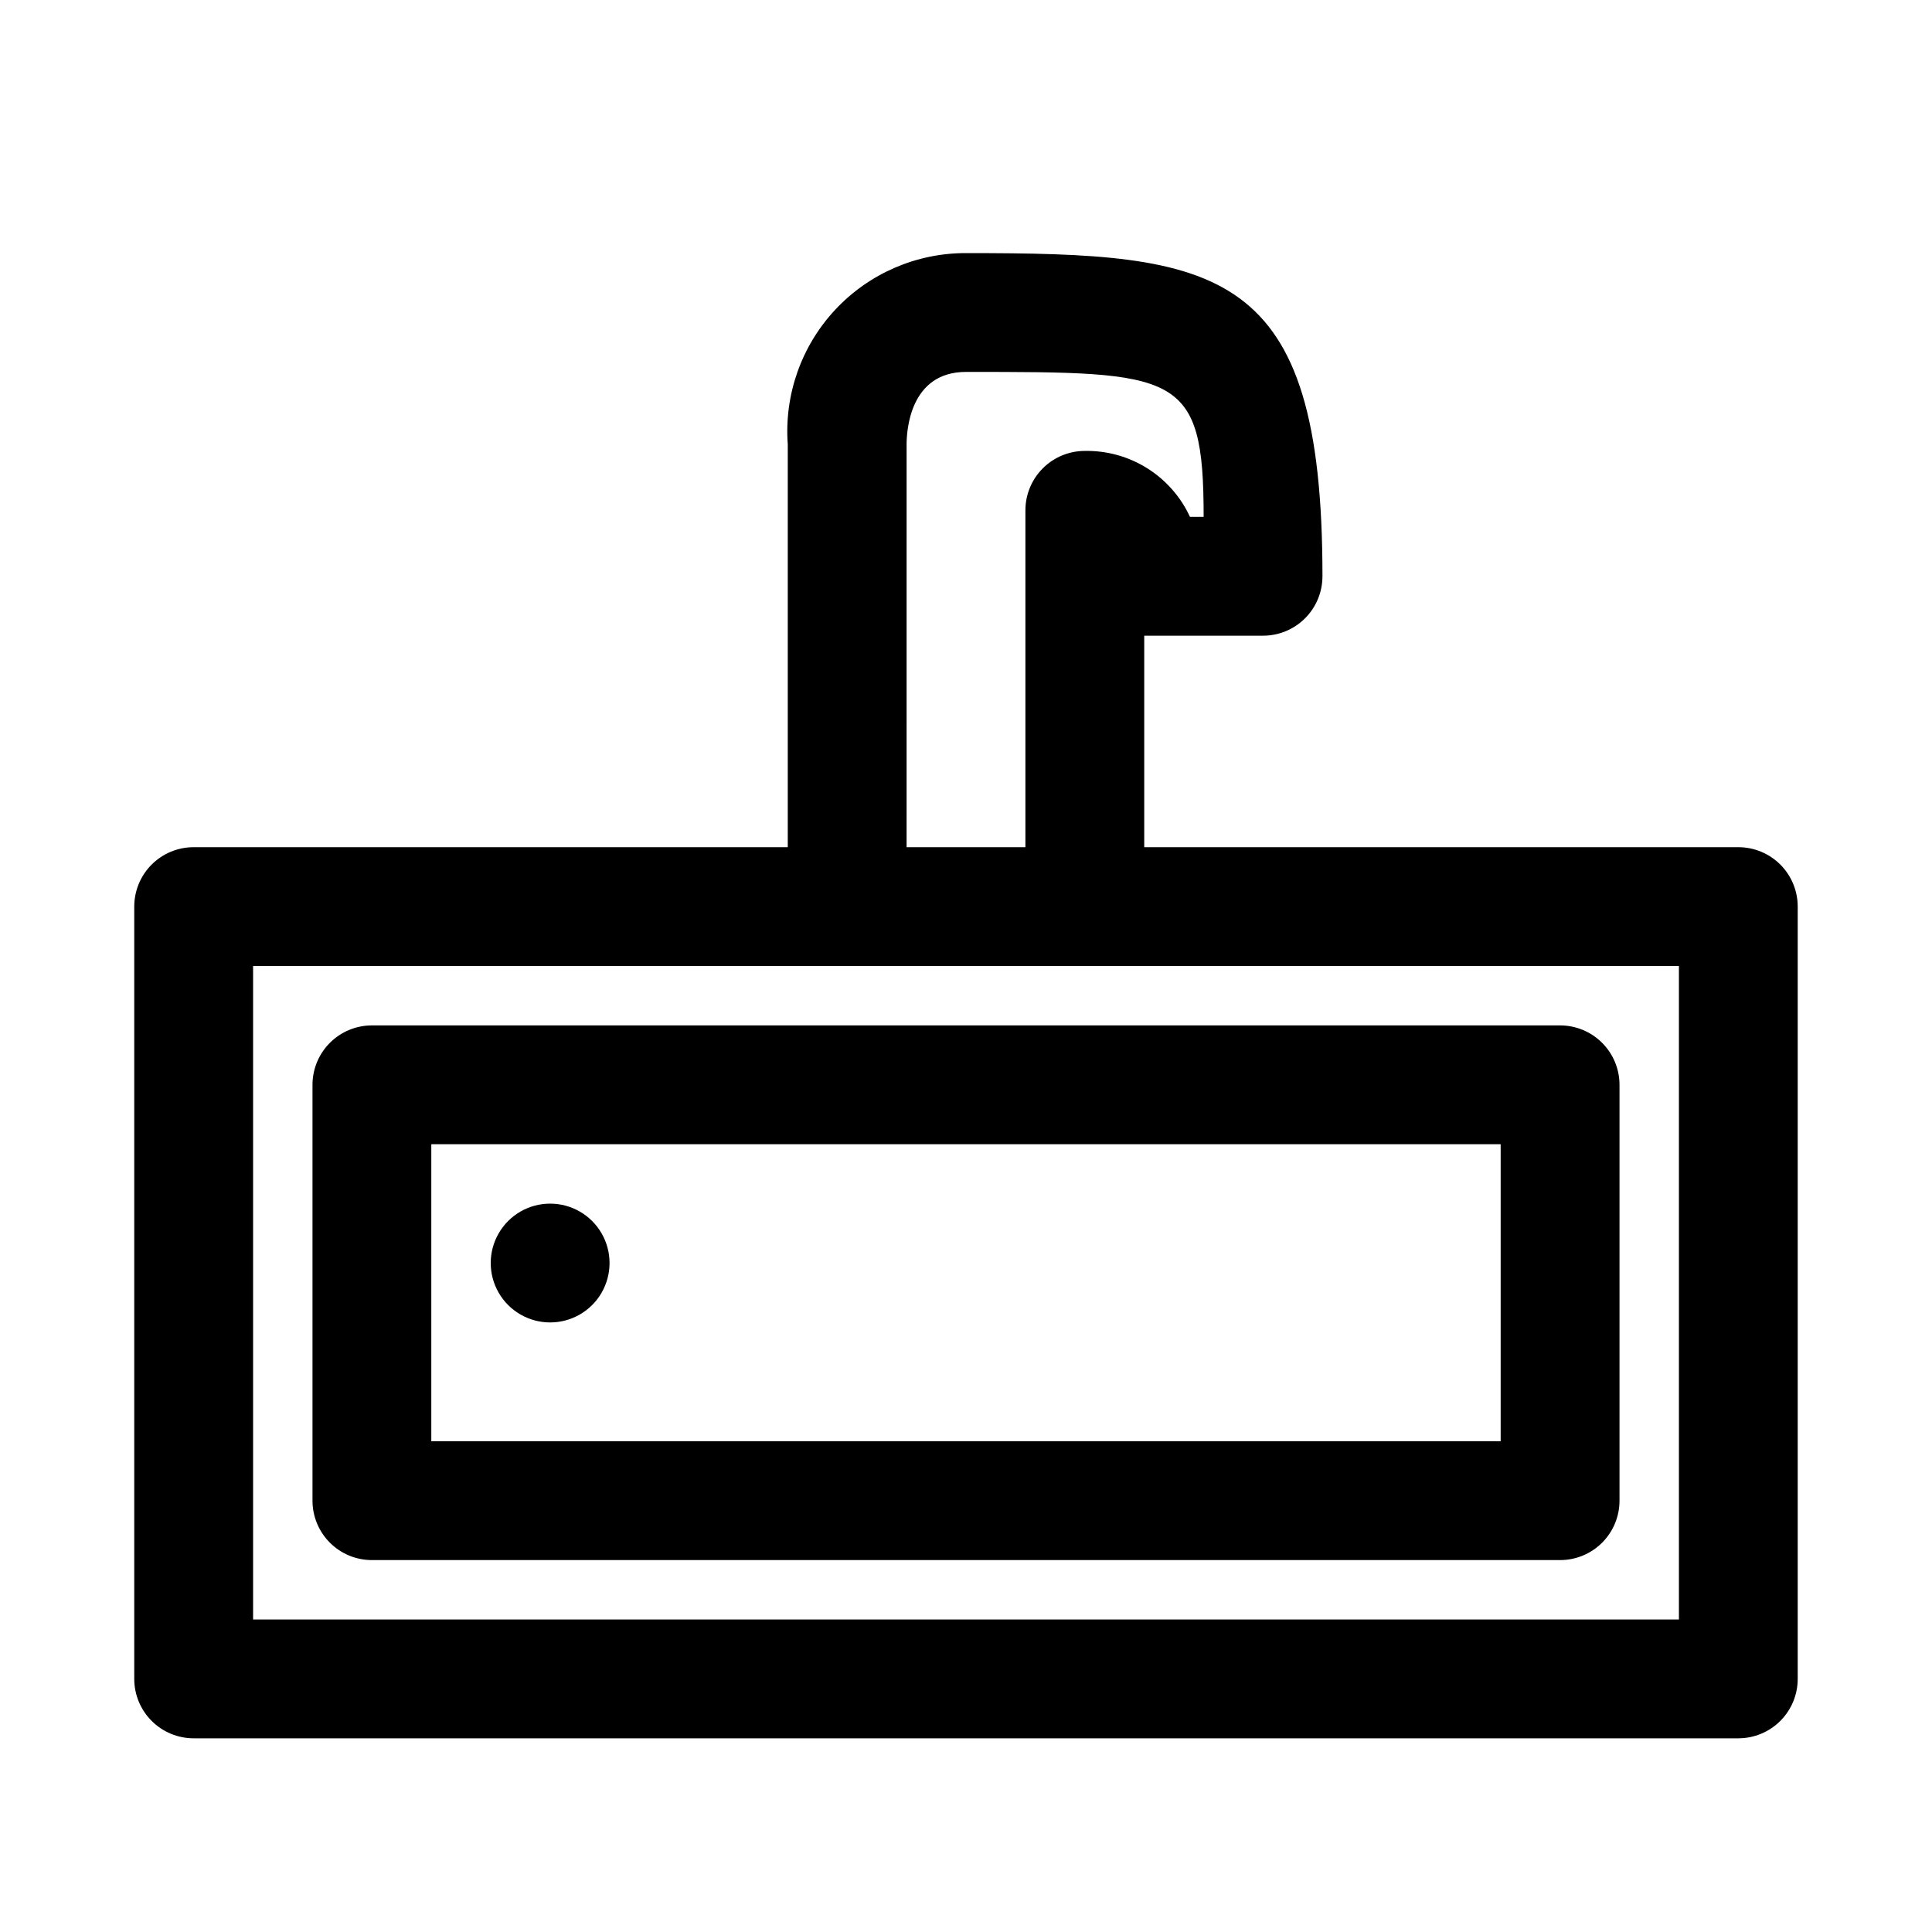
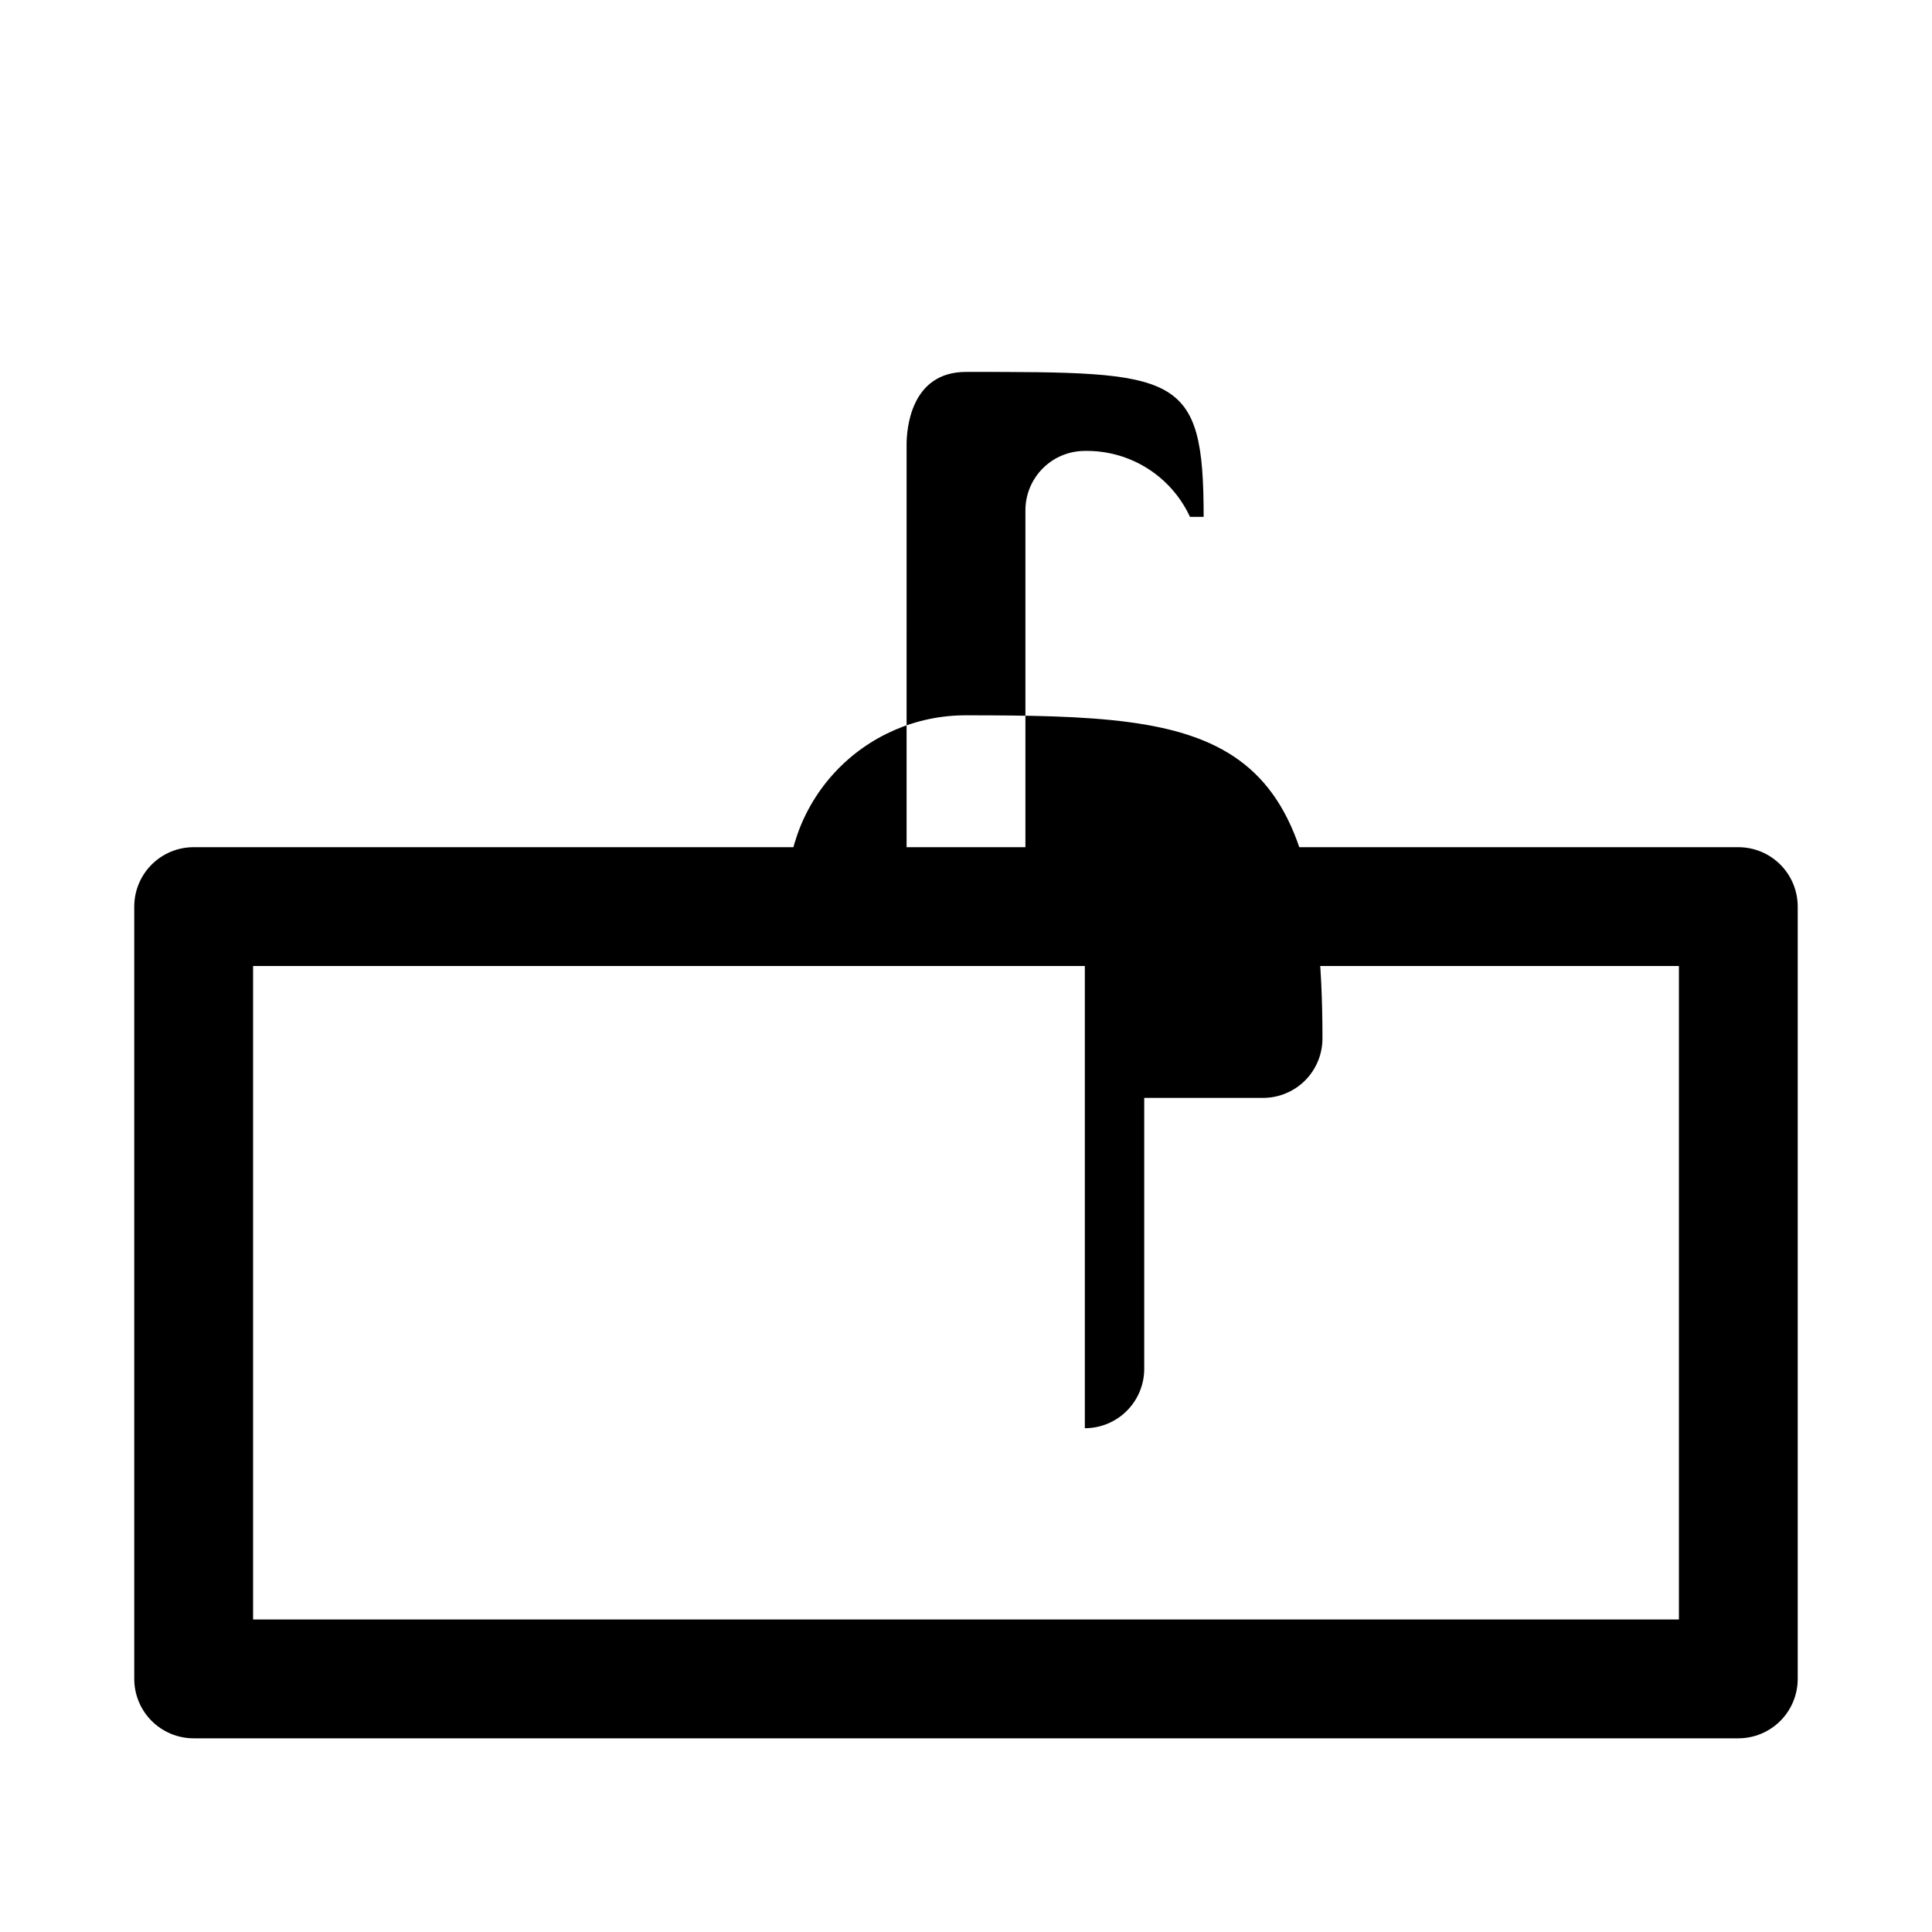
<svg xmlns="http://www.w3.org/2000/svg" fill="#000000" width="800px" height="800px" version="1.1" viewBox="144 144 512 512">
  <g>
    <path d="m604.67 604.67h-409.35c-4.176 0-8.18-1.66-11.133-4.613-2.949-2.953-4.609-6.957-4.609-11.133v-204.67c0-4.176 1.66-8.18 4.609-11.133 2.953-2.953 6.957-4.609 11.133-4.609h409.35c4.176 0 8.18 1.656 11.133 4.609 2.953 2.953 4.609 6.957 4.609 11.133v204.67c0 4.176-1.656 8.18-4.609 11.133-2.953 2.953-6.957 4.613-11.133 4.613zm-393.6-31.488h377.86v-173.18h-377.86z" />
-     <path d="m557.44 557.44h-314.88c-4.176 0-8.18-1.656-11.133-4.609s-4.613-6.957-4.613-11.133v-110.21c0-4.176 1.66-8.184 4.613-11.133 2.953-2.953 6.957-4.613 11.133-4.613h314.88c4.176 0 8.18 1.66 11.133 4.613 2.953 2.949 4.613 6.957 4.613 11.133v110.21c0 4.176-1.66 8.18-4.613 11.133-2.953 2.953-6.957 4.609-11.133 4.609zm-299.14-31.488h283.39v-78.719h-283.39z" />
-     <path d="m289.79 494.46c-5.625 0-10.82-3-13.633-7.871s-2.812-10.871 0-15.742 8.008-7.871 13.633-7.871 10.824 3 13.637 7.871 2.812 10.871 0 15.742-8.012 7.871-13.637 7.871z" />
-     <path d="m431.49 400c-4.176 0-8.184-1.66-11.133-4.613-2.953-2.953-4.613-6.957-4.613-11.133v-105.01c0-4.176 1.66-8.18 4.613-11.133 2.949-2.953 6.957-4.613 11.133-4.613 5.84-0.105 11.586 1.488 16.531 4.59 4.949 3.106 8.887 7.582 11.336 12.887h3.621c0-38.414-6.773-38.414-62.977-38.414-14.957 0-15.742 15.742-15.742 19.207l-0.004 122.49c0 5.625-3 10.824-7.871 13.637-4.871 2.812-10.875 2.812-15.746 0-4.871-2.812-7.871-8.012-7.871-13.637v-122.49c-0.965-13.113 3.582-26.039 12.547-35.66 8.965-9.621 21.535-15.07 34.688-15.035 67.227 0 94.465 3.305 94.465 85.648h-0.004c0 4.176-1.656 8.18-4.609 11.133-2.953 2.953-6.957 4.609-11.133 4.609h-31.488v71.793c0 4.176-1.66 8.18-4.609 11.133-2.953 2.953-6.957 4.613-11.133 4.613z" />
+     <path d="m431.49 400c-4.176 0-8.184-1.66-11.133-4.613-2.953-2.953-4.613-6.957-4.613-11.133v-105.01c0-4.176 1.66-8.18 4.613-11.133 2.949-2.953 6.957-4.613 11.133-4.613 5.84-0.105 11.586 1.488 16.531 4.59 4.949 3.106 8.887 7.582 11.336 12.887h3.621c0-38.414-6.773-38.414-62.977-38.414-14.957 0-15.742 15.742-15.742 19.207l-0.004 122.49c0 5.625-3 10.824-7.871 13.637-4.871 2.812-10.875 2.812-15.746 0-4.871-2.812-7.871-8.012-7.871-13.637c-0.965-13.113 3.582-26.039 12.547-35.66 8.965-9.621 21.535-15.07 34.688-15.035 67.227 0 94.465 3.305 94.465 85.648h-0.004c0 4.176-1.656 8.18-4.609 11.133-2.953 2.953-6.957 4.609-11.133 4.609h-31.488v71.793c0 4.176-1.66 8.18-4.609 11.133-2.953 2.953-6.957 4.613-11.133 4.613z" />
  </g>
</svg>